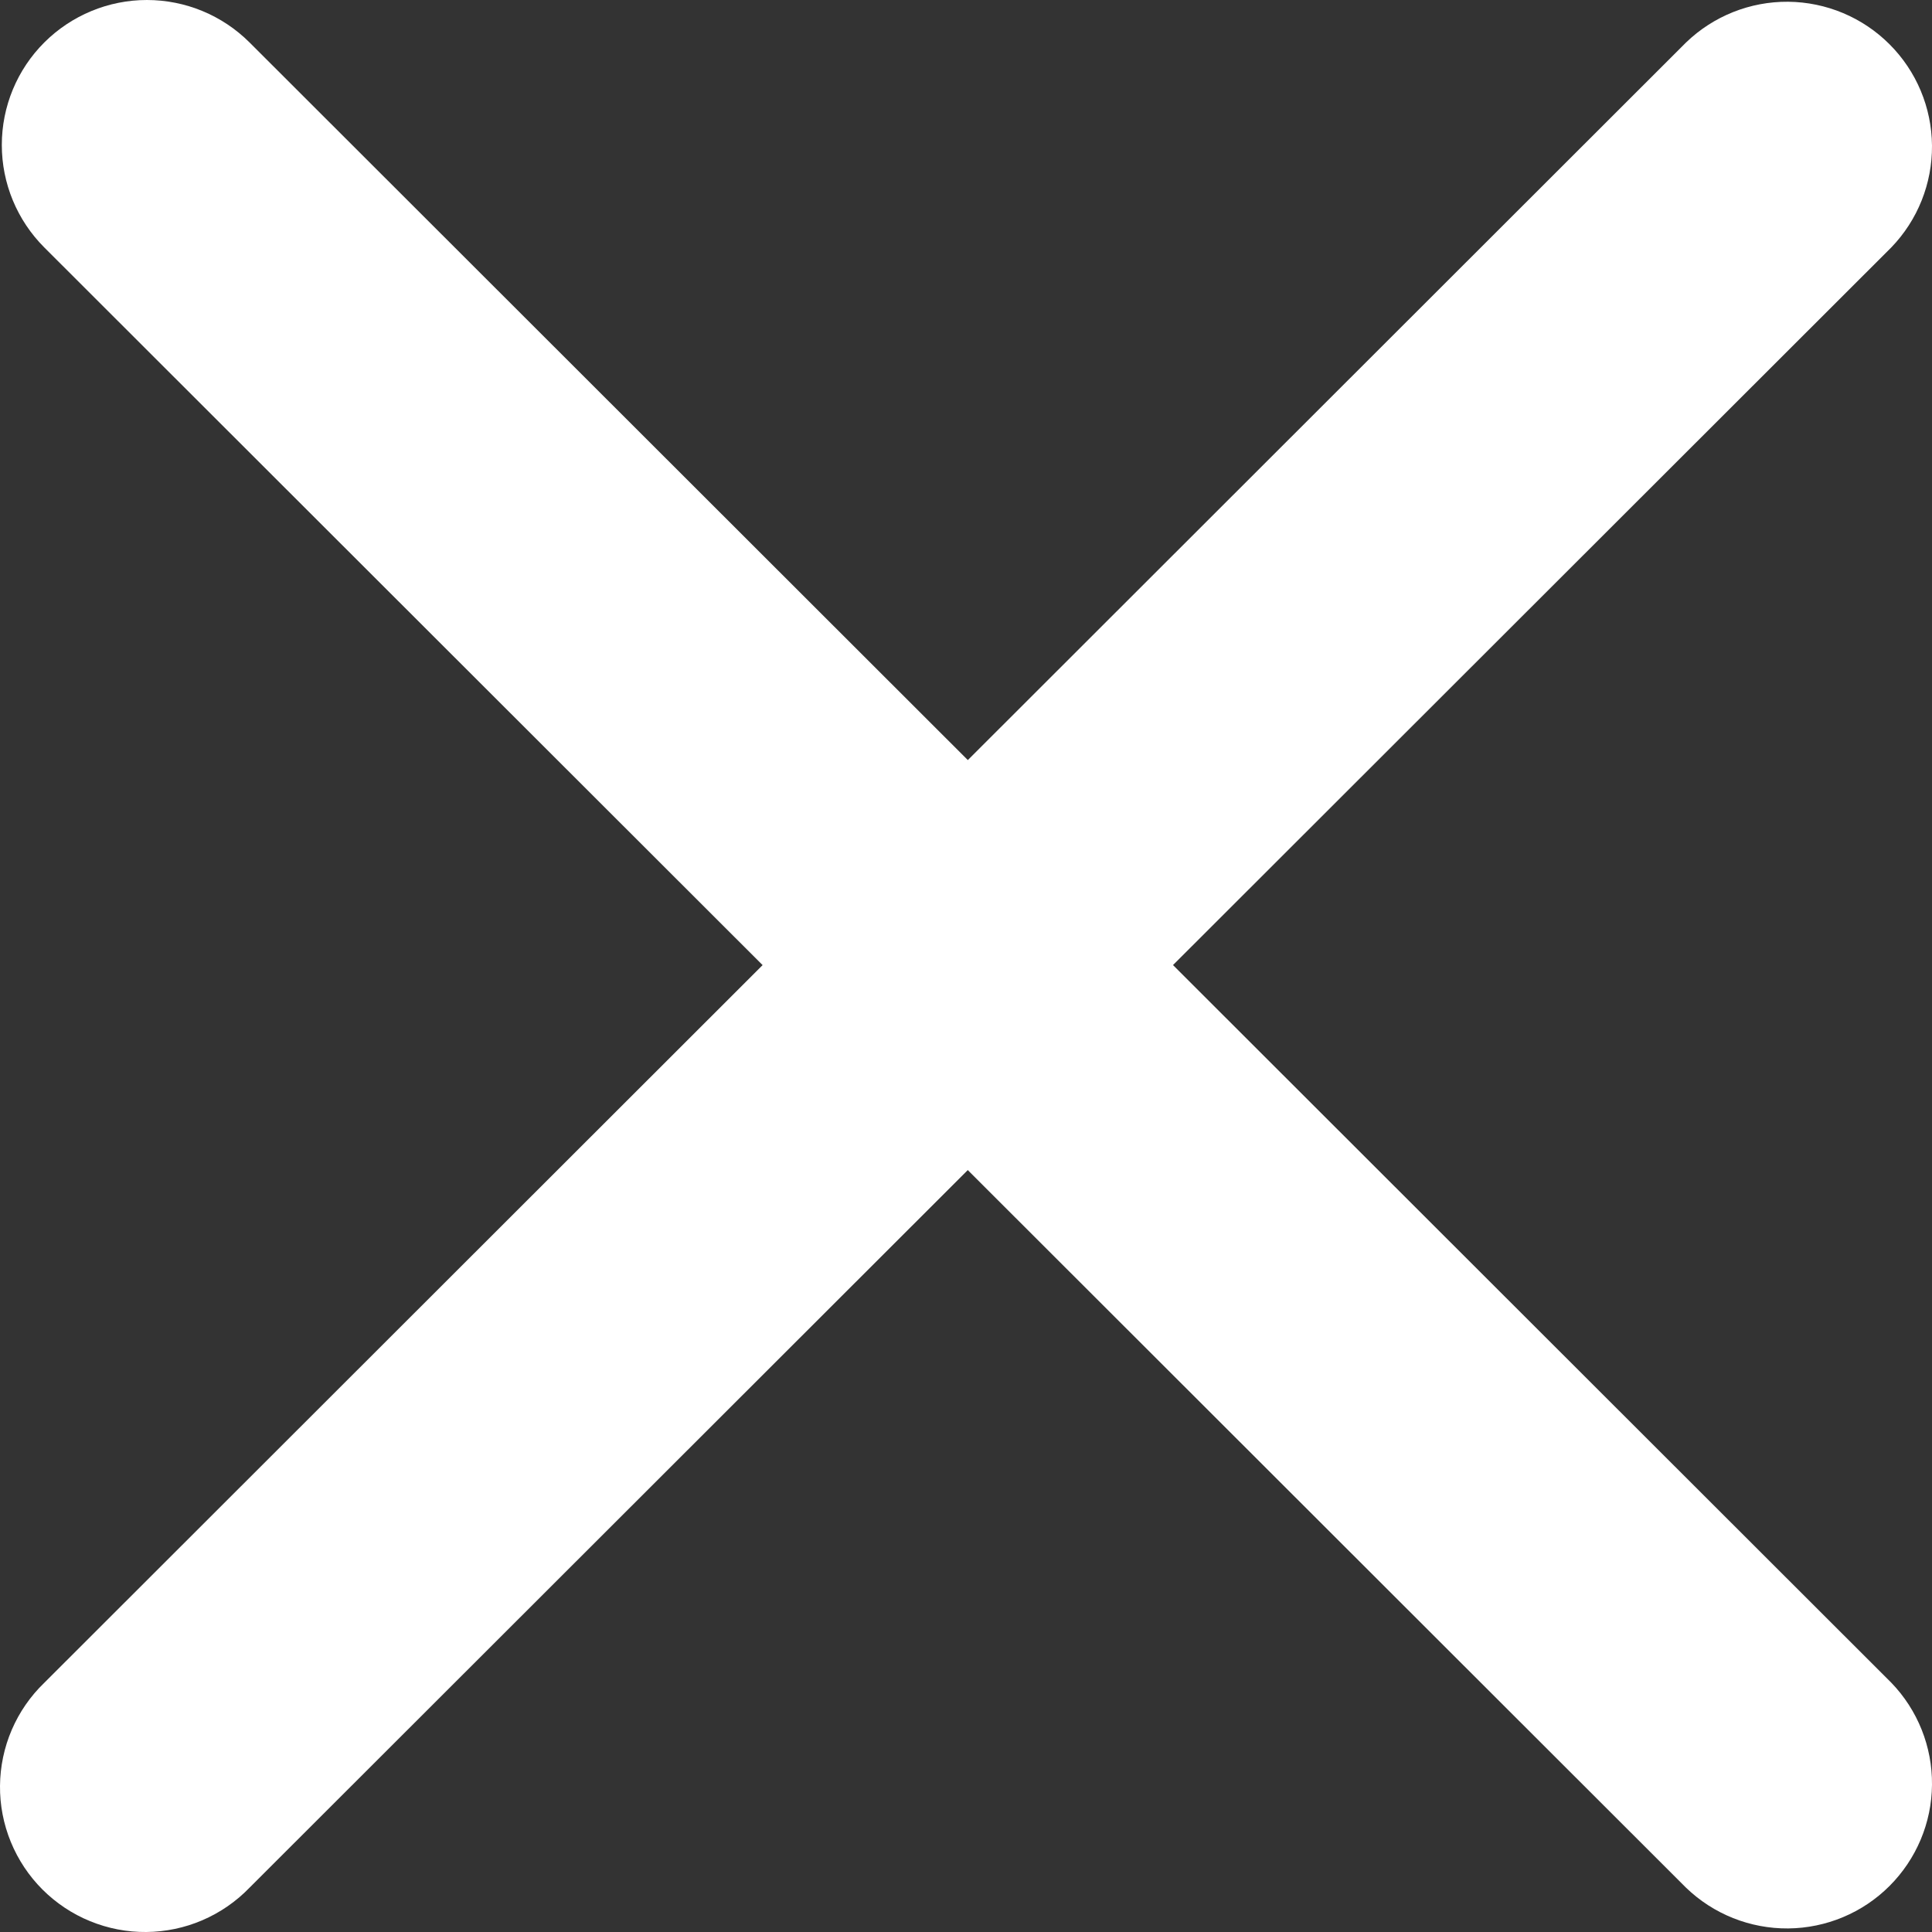
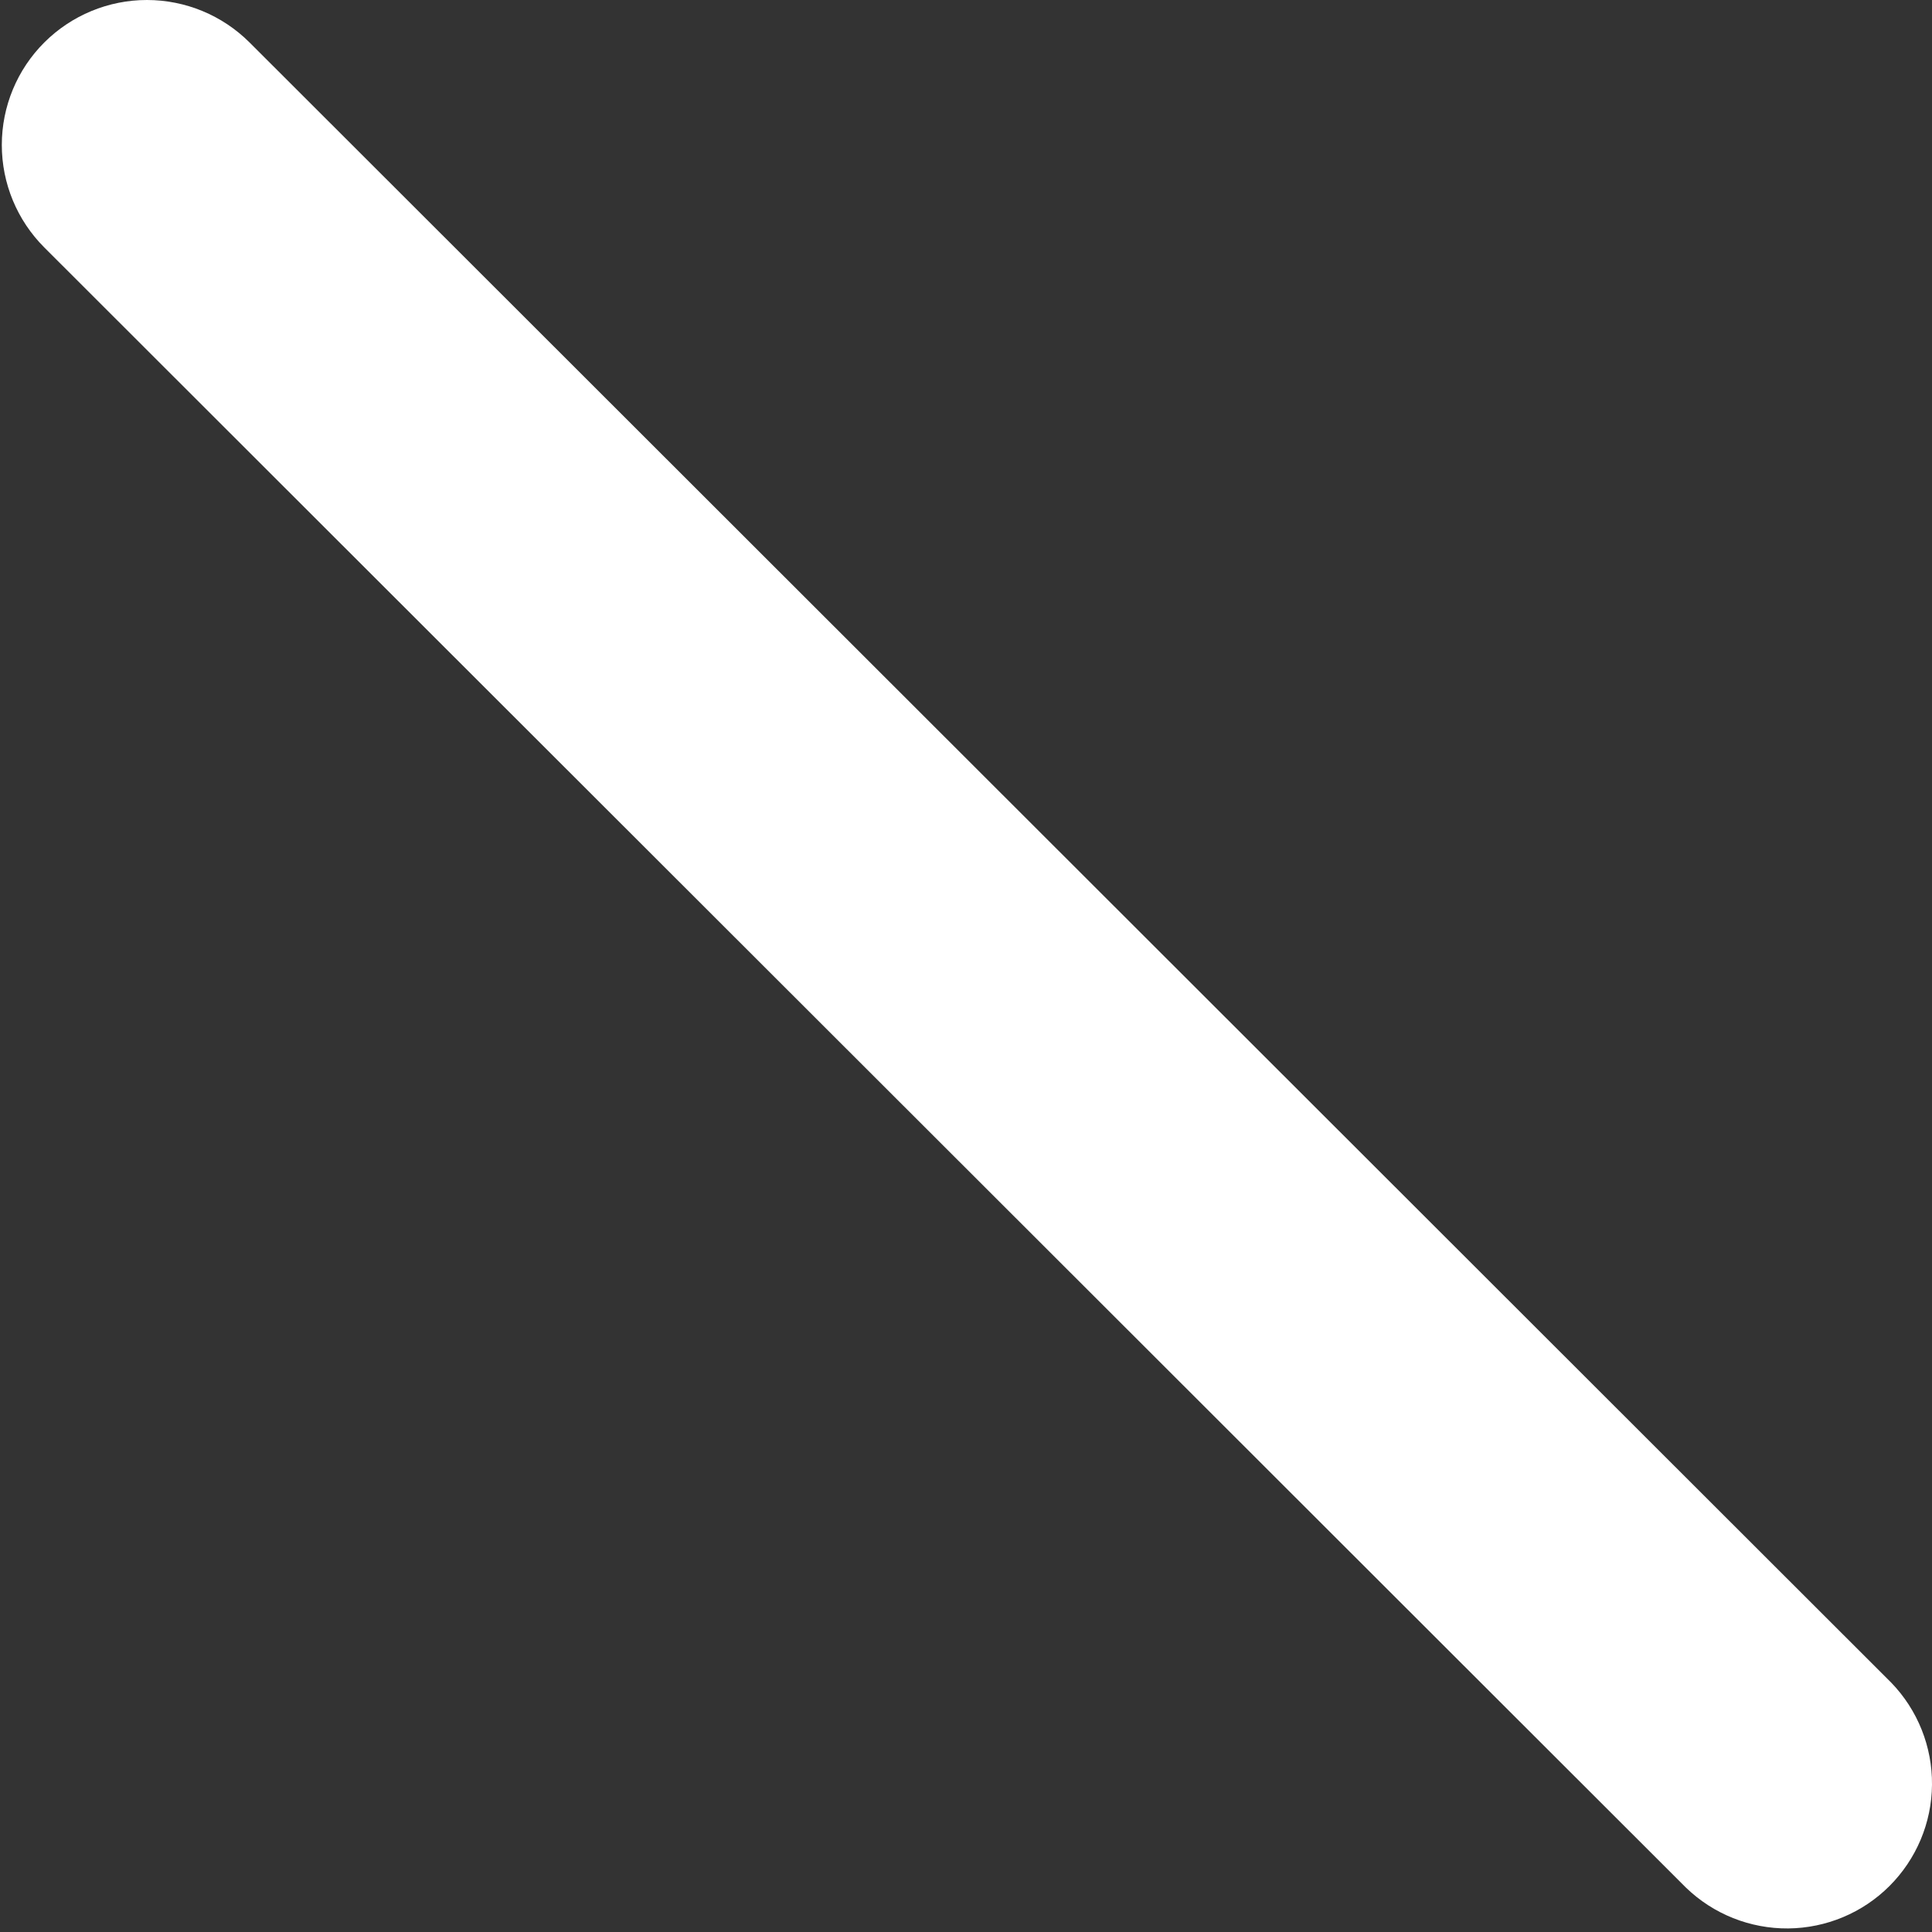
<svg xmlns="http://www.w3.org/2000/svg" width="32" height="32" viewBox="0 0 32 32" fill="none">
  <rect x="0" y="0" width="32" height="32" fill="#333333" stroke="none" />
  <path d="M0.734 0.703C1.185 0.253 1.796 0 2.433 0C3.071 0 3.682 0.253 4.133 0.703L31.326 27.871C31.763 28.324 32.006 28.931 32 29.561C31.995 30.19 31.742 30.792 31.296 31.238C30.851 31.683 30.248 31.935 29.618 31.941C28.987 31.946 28.38 31.704 27.927 31.267L0.734 4.099C0.283 3.648 0.03 3.038 0.03 2.401C0.03 1.764 0.283 1.153 0.734 0.703Z" fill="white" />
-   <path d="M0.734 27.872L27.927 0.703C28.38 0.266 28.987 0.024 29.617 0.029C30.248 0.035 30.85 0.287 31.296 0.733C31.742 1.178 31.994 1.78 32 2.41C32.005 3.039 31.763 3.646 31.325 4.099L4.132 31.267C3.911 31.496 3.645 31.679 3.352 31.805C3.059 31.931 2.744 31.997 2.424 32C2.105 32.003 1.789 31.942 1.493 31.821C1.198 31.701 0.93 31.522 0.704 31.297C0.478 31.071 0.3 30.803 0.179 30.508C0.058 30.213 -0.003 29.897 9.0749e-05 29.578C0.003 29.259 0.069 28.944 0.195 28.651C0.321 28.358 0.504 28.093 0.734 27.872Z" fill="white" />
</svg>